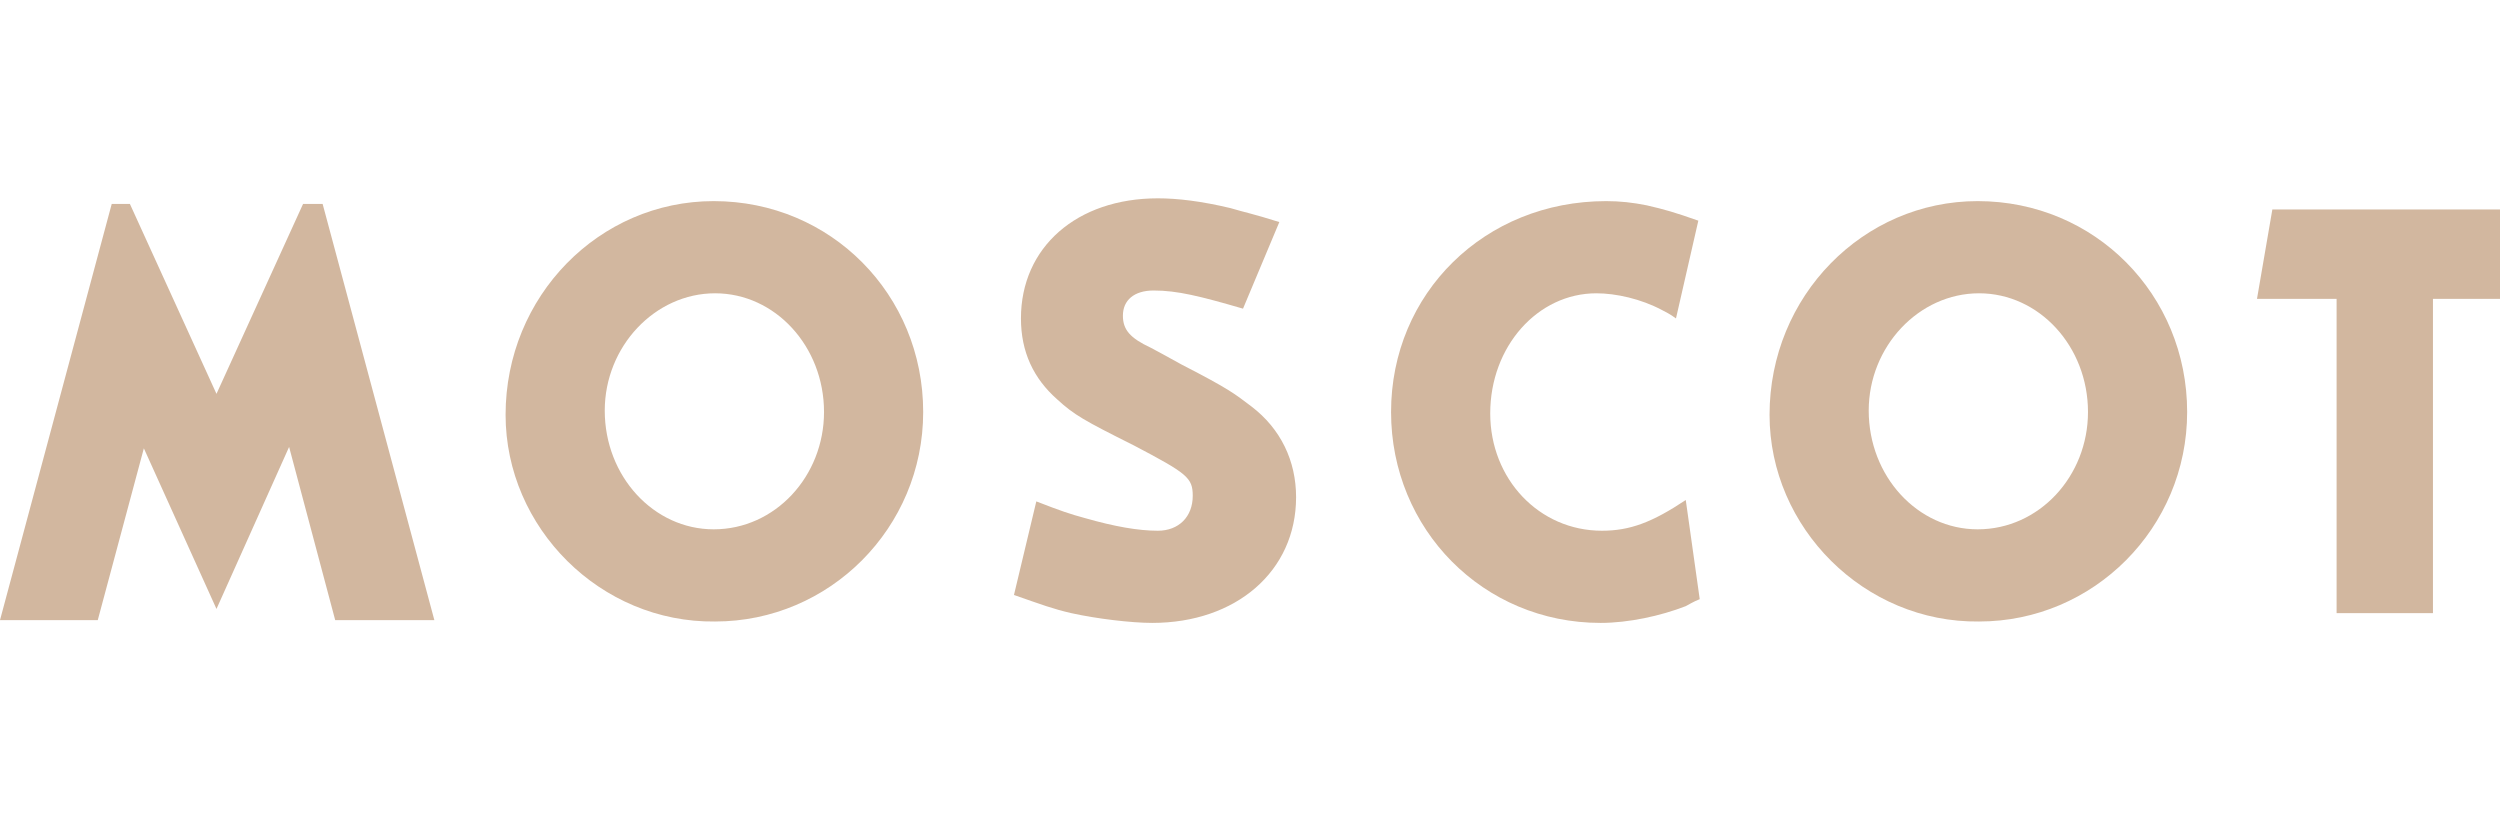
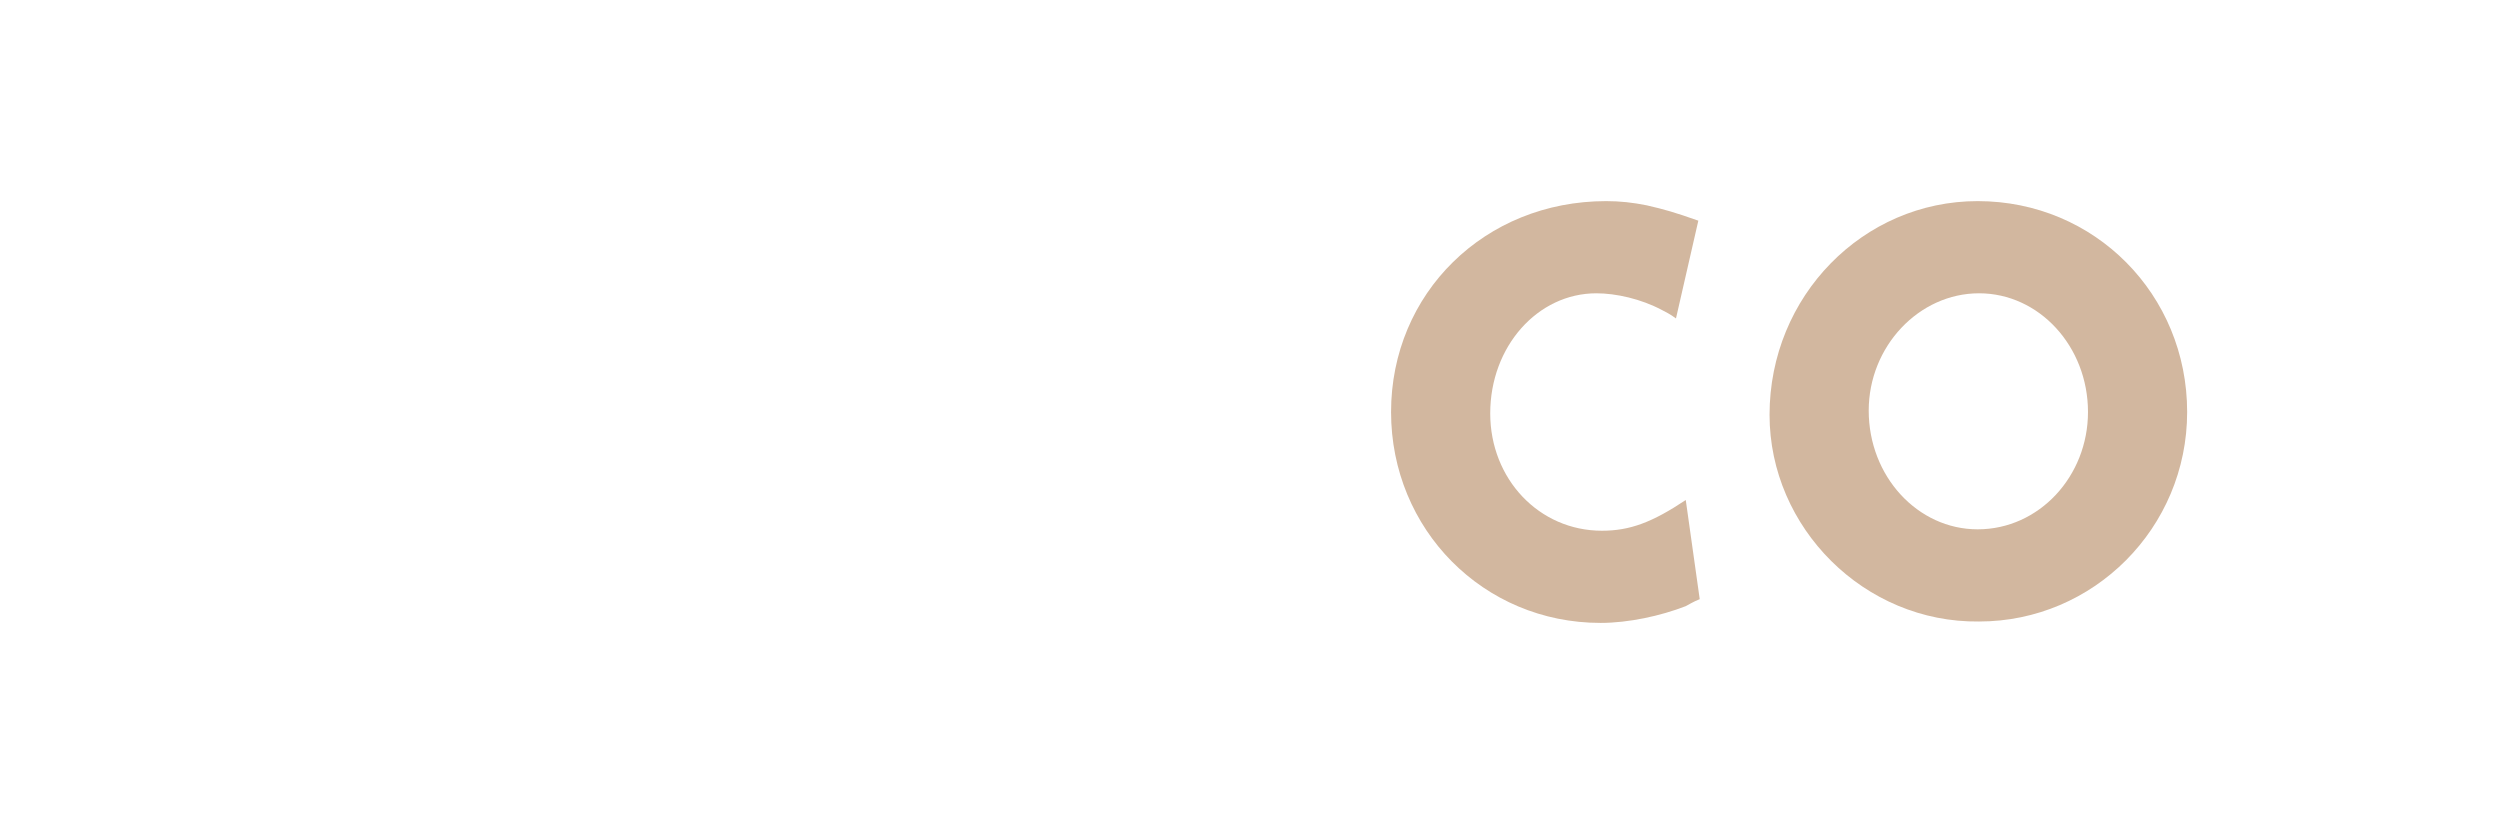
<svg xmlns="http://www.w3.org/2000/svg" version="1.1" id="Ebene_1" x="0px" y="0px" viewBox="0 0 179 59" style="enable-background:new 0 0 179 59;" xml:space="preserve" width="179" height="59">
  <style type="text/css">
	.st0{fill:#D2B79F;}
</style>
  <desc>Created using Figma</desc>
-   <polygon class="st0" points="9.3,14.6 15.5,28.2 21.7,14.6 23.1,14.6 31.1,44.4 24,44.4 20.7,32 15.5,43.6 10.3,32.1 7,44.4 0,44.4   8,14.6 " />
  <g>
-     <path class="st0" d="M51.1,14.4c8.4,0,15,6.7,15,15.1c0,8.3-6.7,15-14.9,15c-8.2,0.1-15-6.7-15-14.8C36.2,21.2,42.9,14.4,51.1,14.4    M51.1,37.9c4.4,0,7.9-3.8,7.9-8.4c0-4.7-3.5-8.5-7.8-8.5c-4.3,0-7.9,3.8-7.9,8.4C43.3,34.1,46.8,37.9,51.1,37.9" />
-     <path class="st0" d="M89,22.1c-3.1-0.9-4.7-1.3-6.4-1.3c-1.4,0-2.2,0.7-2.2,1.8c0,1,0.5,1.6,2,2.3c0.4,0.2,1.1,0.6,2.2,1.2   c3.5,1.8,3.8,2.1,5,3c2.1,1.6,3.2,3.9,3.2,6.5c0,5.3-4.3,9-10.3,9c-1.5,0-4-0.3-5.8-0.7c-1.3-0.3-2.1-0.6-4.1-1.3l1.6-6.7   c1.8,0.7,2.4,0.9,3.5,1.2c2.1,0.6,3.8,0.9,5.2,0.9c1.5,0,2.5-1,2.5-2.5c0-1.3-0.4-1.6-4.2-3.6c-3.6-1.8-4.3-2.2-5.5-3.3   c-1.7-1.5-2.6-3.4-2.6-5.8c0-5.1,4-8.6,9.8-8.6c1.4,0,3.1,0.2,5.2,0.7c1,0.3,1.6,0.4,3.5,1L89,22.1" />
    <path class="st0" d="M120,22.8c-0.4-0.3-0.8-0.5-1-0.6c-1.5-0.8-3.3-1.2-4.7-1.2c-4.2,0-7.6,3.8-7.6,8.6c0,4.7,3.5,8.4,8,8.4   c2,0,3.6-0.6,6-2.2l1,7.1c-0.5,0.2-0.8,0.4-1,0.5c-1.8,0.7-4.1,1.2-6.1,1.2c-8.4,0-15-6.7-15-15.1c0-8.5,6.7-15.1,15.4-15.1   c1,0,1.9,0.1,2.9,0.3c1.3,0.3,2,0.5,3.7,1.1L120,22.8" />
    <path class="st0" d="M141.6,14.4c8.4,0,15,6.7,15,15.1c0,8.3-6.7,15-14.9,15c-8.2,0.1-15-6.7-15-14.8   C126.7,21.2,133.4,14.4,141.6,14.4 M141.6,37.9c4.4,0,7.9-3.8,7.9-8.4c0-4.7-3.5-8.5-7.8-8.5c-4.3,0-7.9,3.8-7.9,8.4   C133.8,34.1,137.3,37.9,141.6,37.9" />
-     <polygon class="st0" points="179,15 179,21.4 174.2,21.4 174.2,43.9 167.3,43.9 167.3,21.4 161.6,21.4 162.7,15  " />
  </g>
</svg>